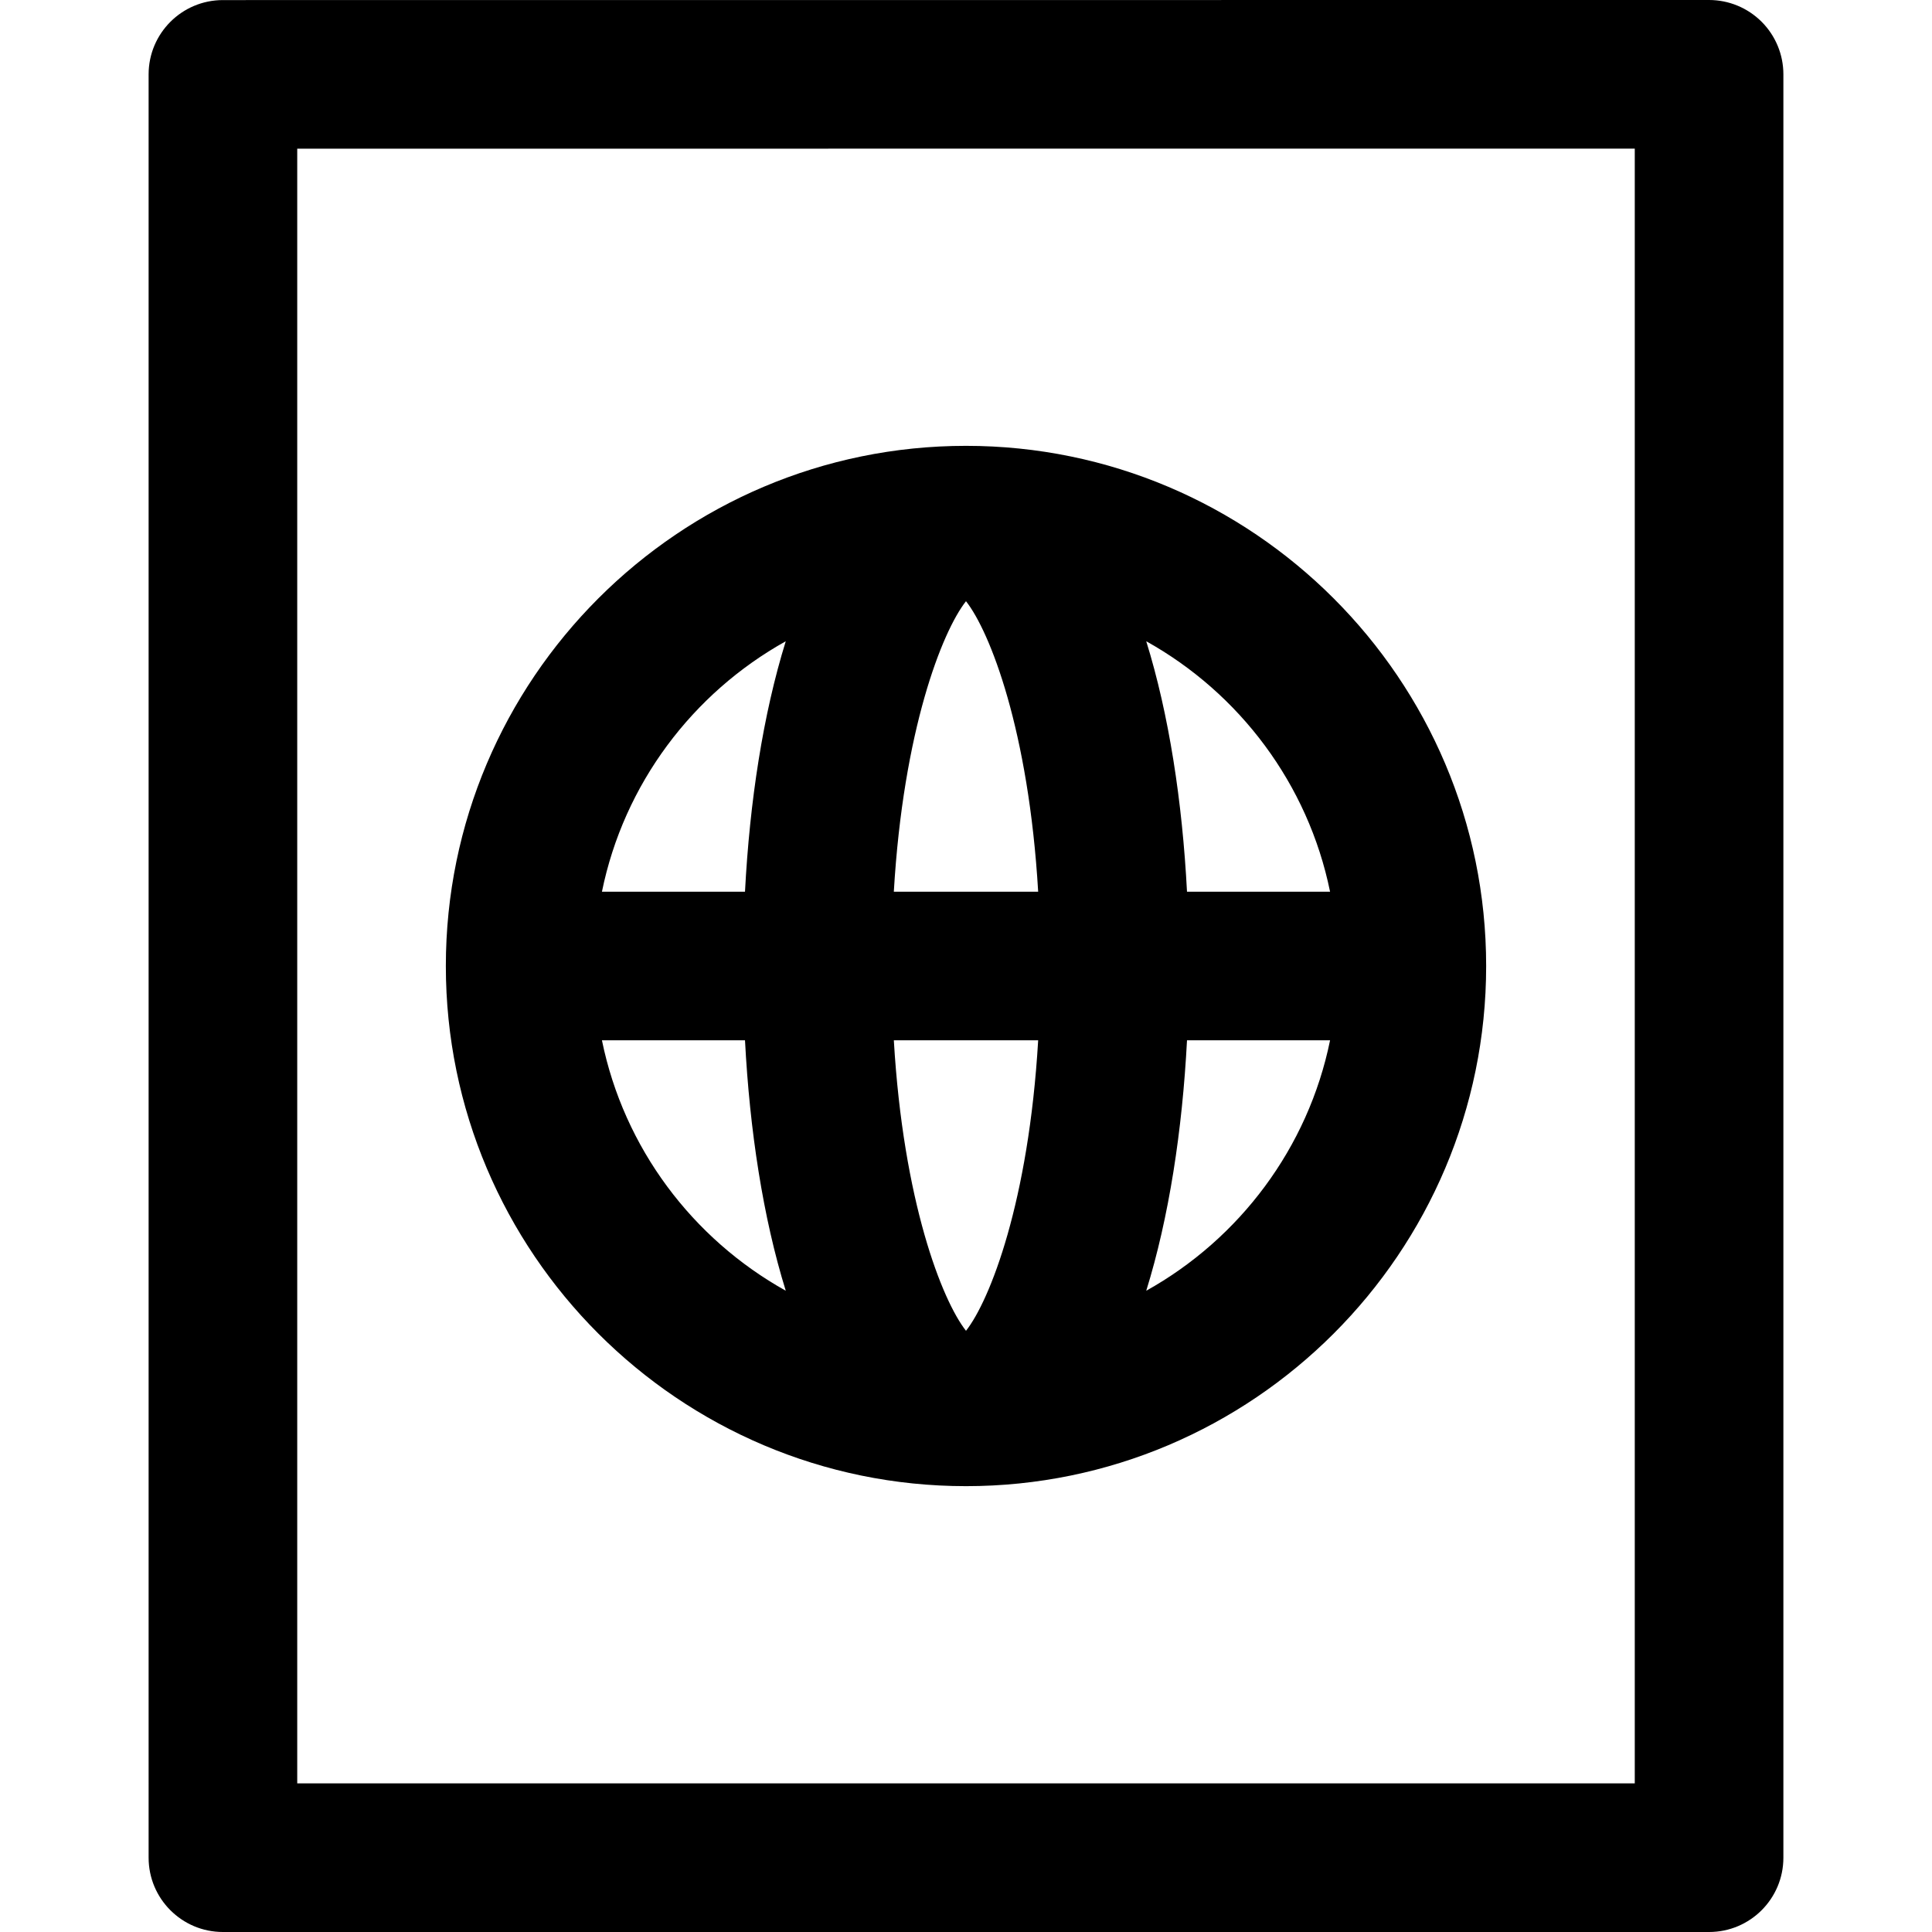
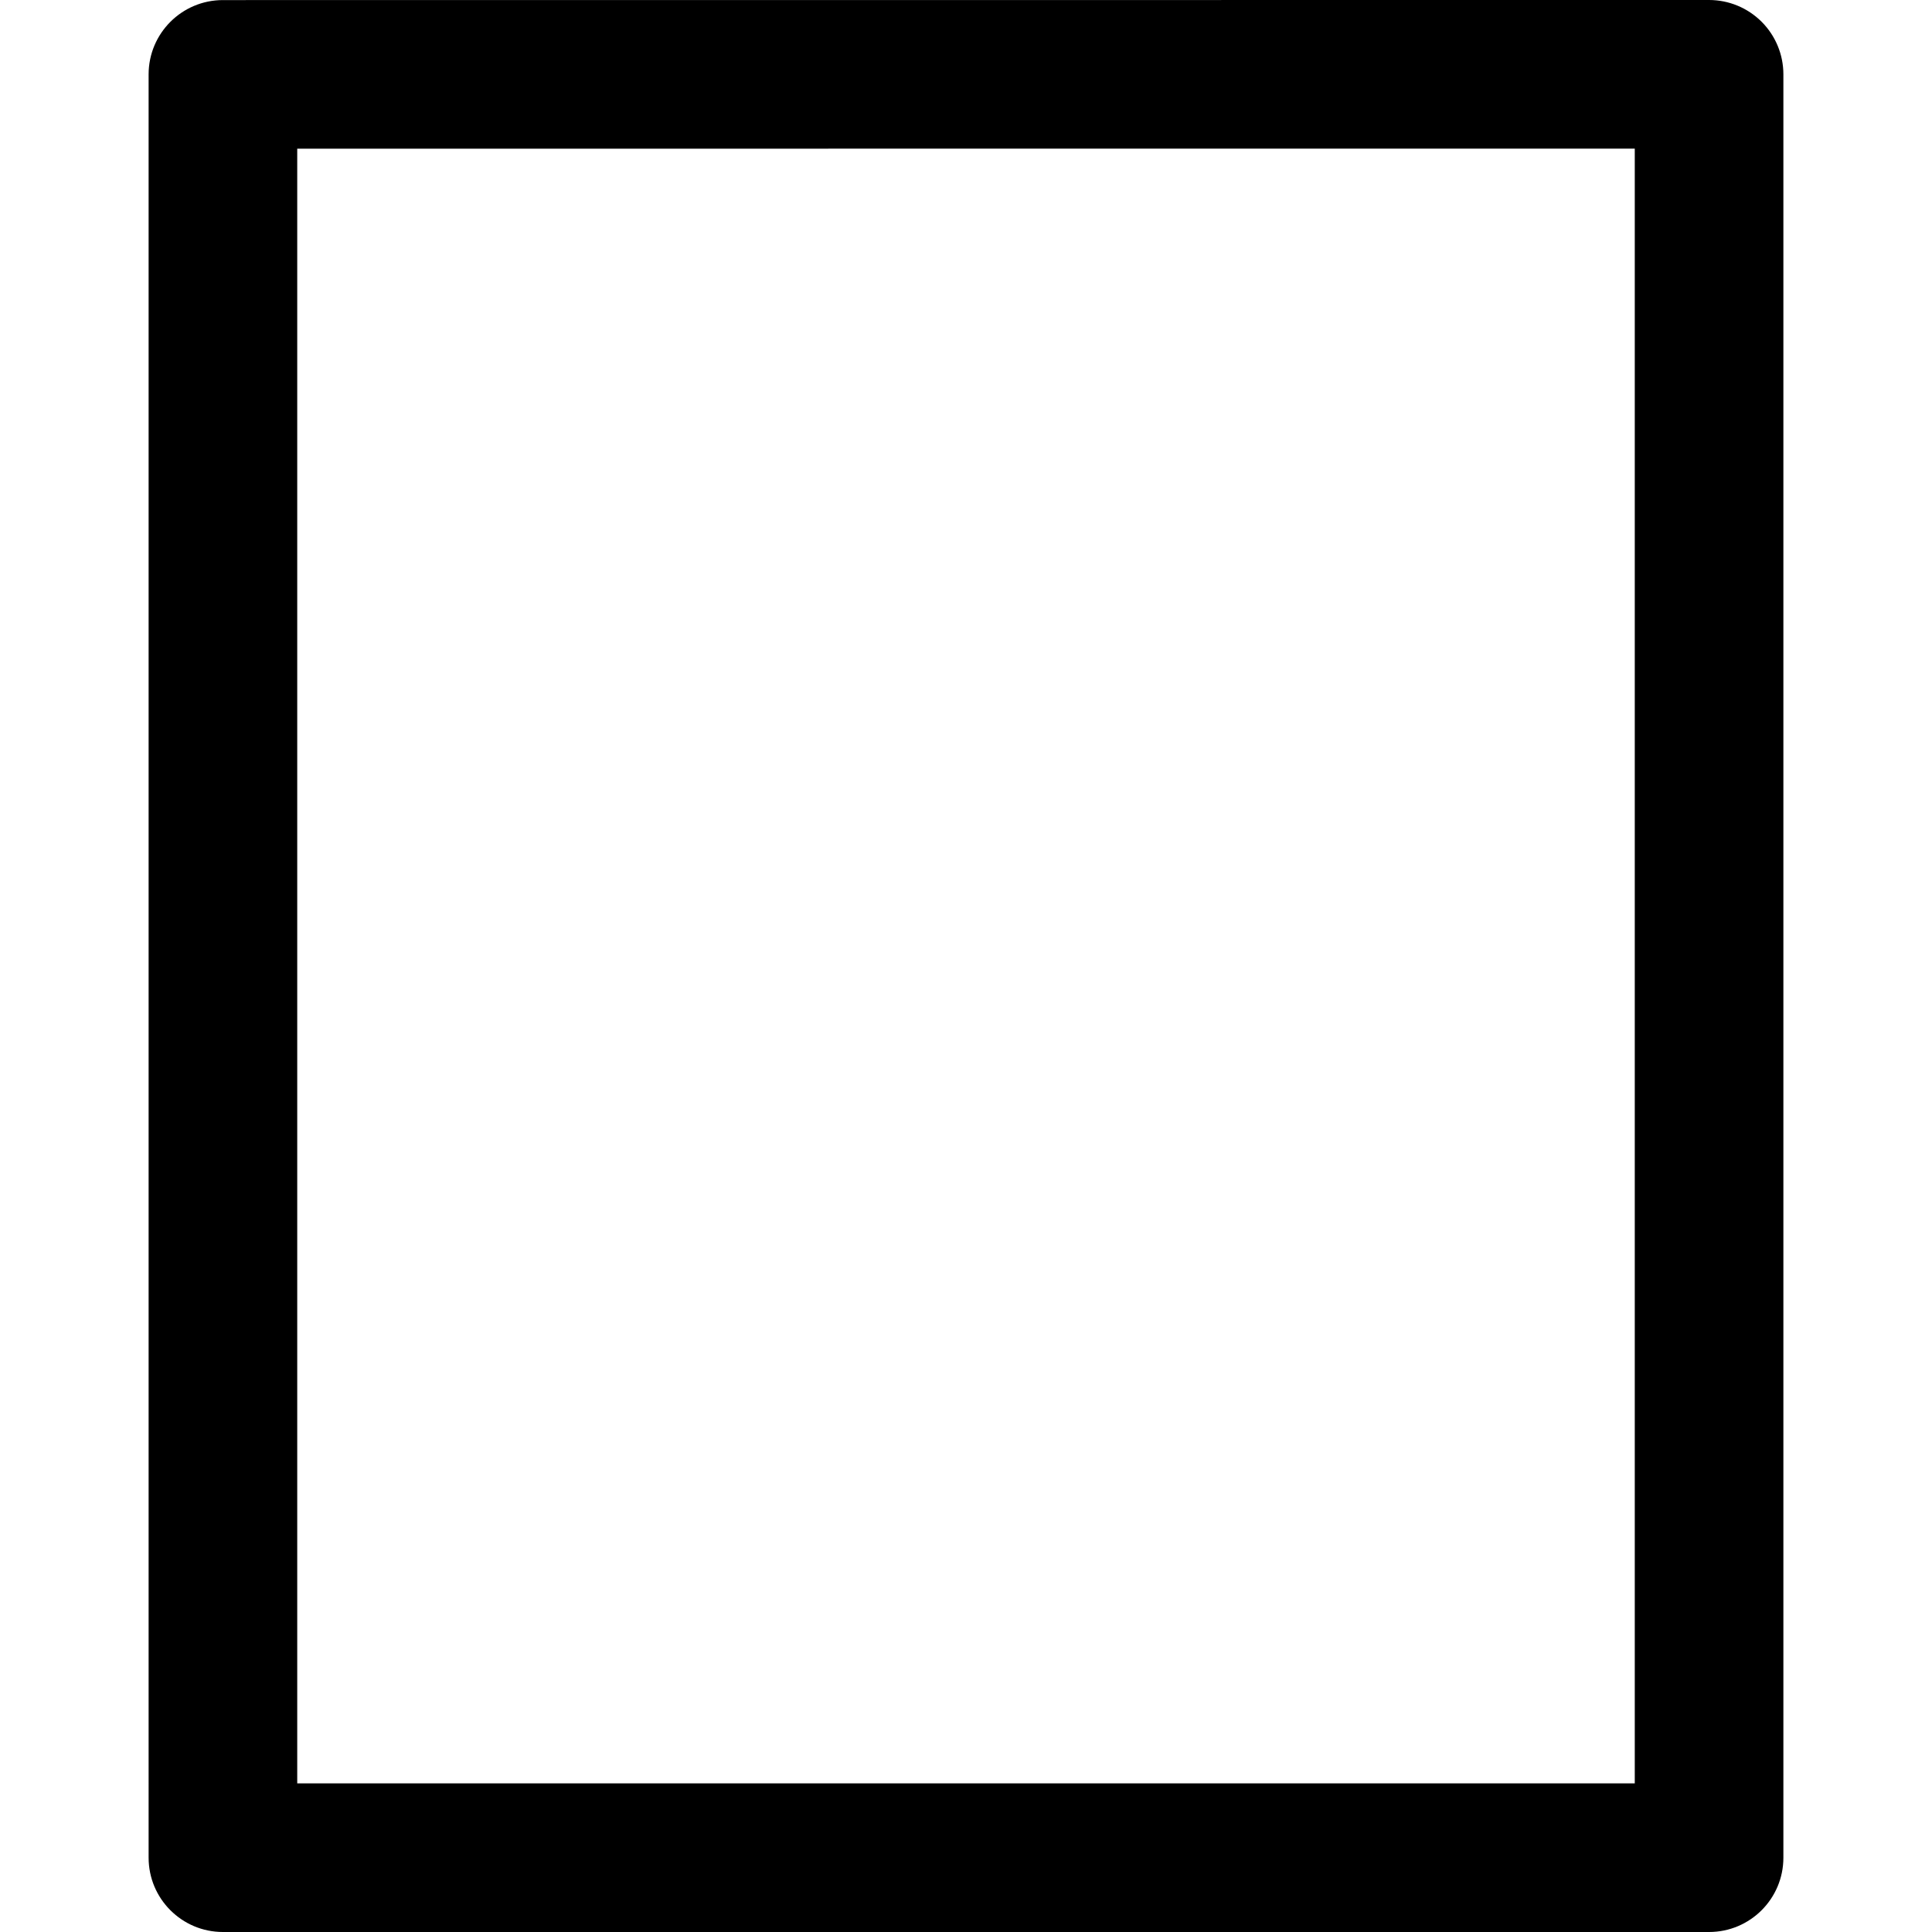
<svg xmlns="http://www.w3.org/2000/svg" fill="#000000" height="800px" width="800px" version="1.1" id="Layer_1" viewBox="0 0 390 390" xml:space="preserve">
  <g id="XMLID_2_">
-     <path id="XMLID_4_" d="M194.999,300H195c57.898,0,105-47.102,105-105S252.898,90,195,90S90,137.102,90,195   C90,252.895,137.102,299.998,194.999,300z M121.51,210h28.878c0.946,18.186,3.643,35.797,8.228,50.551   C139.803,250.066,125.939,231.732,121.51,210z M209.568,180h-29.137c1.908-32.549,9.728-52.49,14.568-58.639   C199.841,127.51,207.66,147.451,209.568,180z M209.568,210c-1.908,32.549-9.728,52.49-14.568,58.639   c-4.841-6.148-12.66-26.09-14.568-58.639H209.568z M231.385,260.553c4.584-14.754,7.281-32.367,8.228-50.553h28.878   C264.061,231.734,250.197,250.068,231.385,260.553z M268.49,180h-28.878c-0.946-18.186-3.644-35.799-8.228-50.553   C250.197,139.932,264.061,158.266,268.49,180z M158.615,129.447c-4.584,14.754-7.281,32.367-8.228,50.553H121.51   C125.938,158.266,139.803,139.932,158.615,129.447z" />
    <path id="XMLID_12_" d="M355.606,4.394C352.793,1.58,348.978,0,344.999,0l-300,0.016c-8.284,0-14.999,6.716-14.999,15V375   c0,8.284,6.716,15,15,15h300c8.284,0,15-6.716,15-15V15C360,11.021,358.42,7.206,355.606,4.394z M330,360H60V30.015l270-0.014V360z   " />
  </g>
</svg>